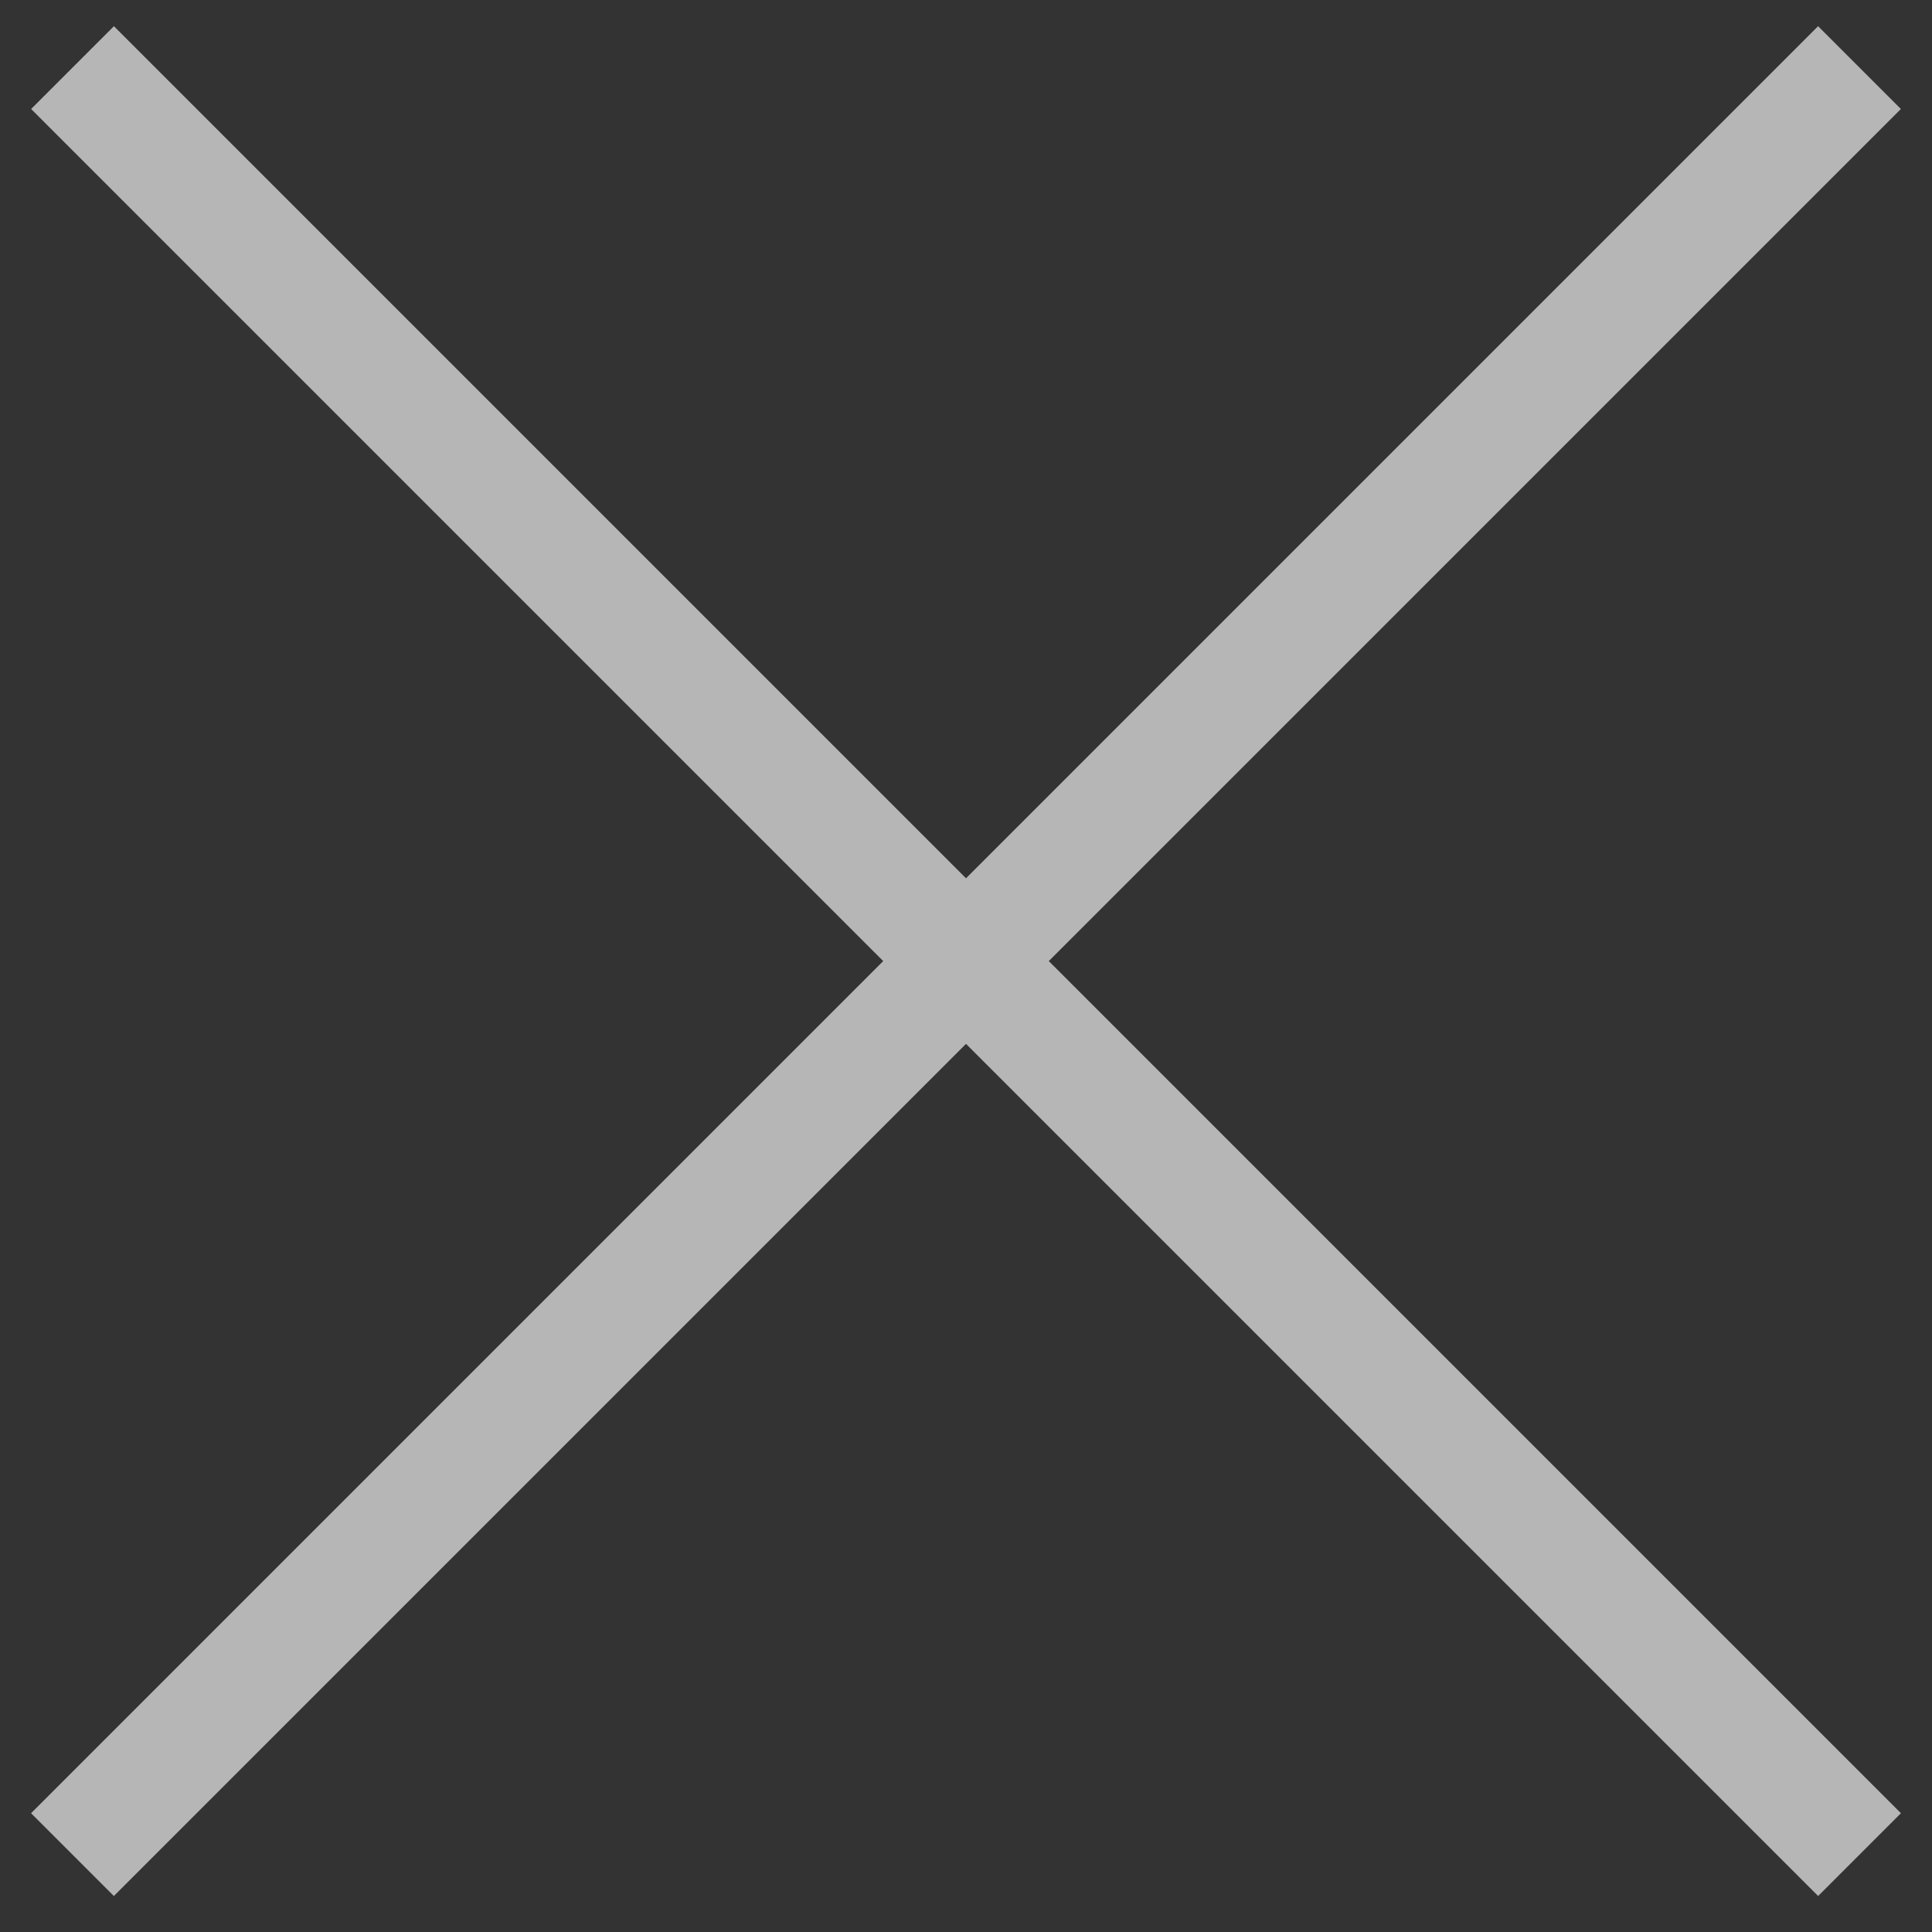
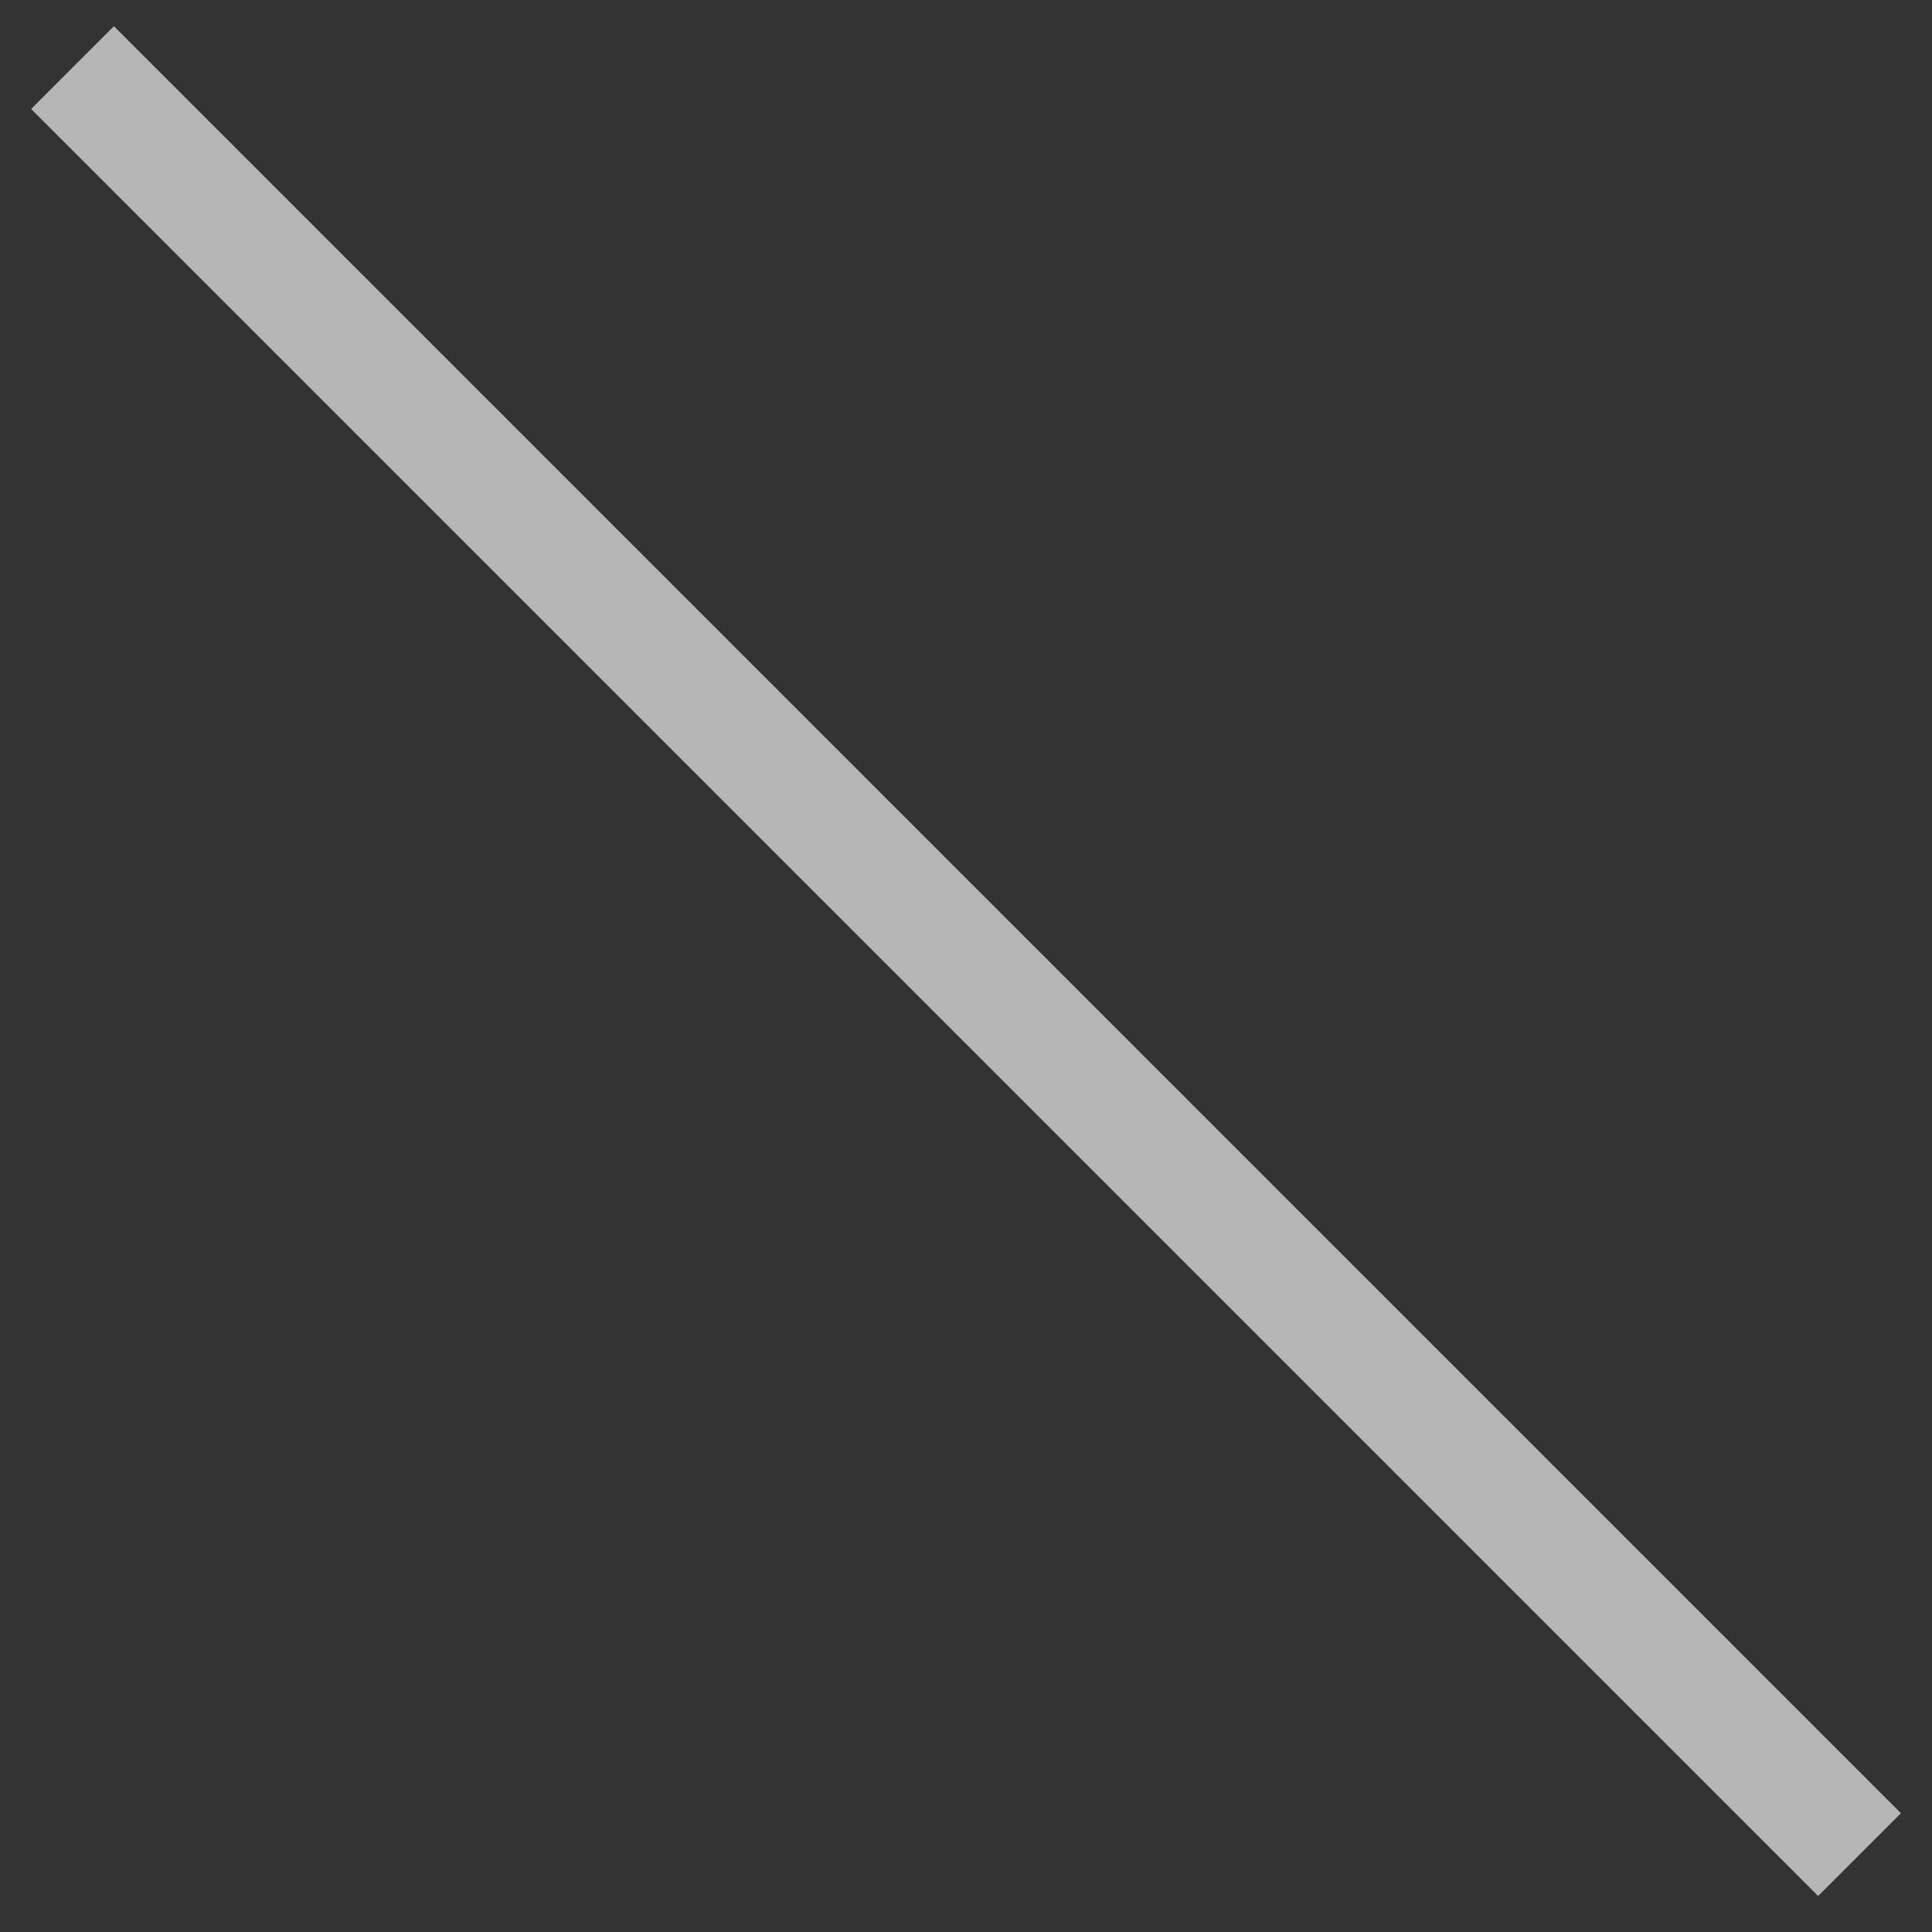
<svg xmlns="http://www.w3.org/2000/svg" width="25px" height="25px" viewBox="0 0 25 25" version="1.1">
  <rect x="0" y="0" width="25" height="25" fill="#333333" stroke="none" />
  <title>B68825FE-CF34-419B-9948-A640C3BBDBD6</title>
  <desc>Created with sketchtool.</desc>
  <defs />
  <g id="Page-1" stroke="none" stroke-width="1" fill="none" fill-rule="evenodd" opacity="0.644">
    <g id="UI" transform="translate(-105, -2345)" fill="#FFFFFF">
      <g id="Group-2" transform="translate(105, 2345)">
        <g id="Burger">
-           <rect id="Rectangle-91-Copy" transform="translate(12.5, 12.437) rotate(-45) translate(-12.5, -12.437) " x="-3.851" y="11.679" width="32.702" height="1.515" />
          <rect id="Rectangle-91-Copy-3" transform="translate(12.5, 12.437) rotate(45) translate(-12.5, -12.437) " x="-3.851" y="11.679" width="32.702" height="1.515" />
        </g>
      </g>
    </g>
  </g>
</svg>